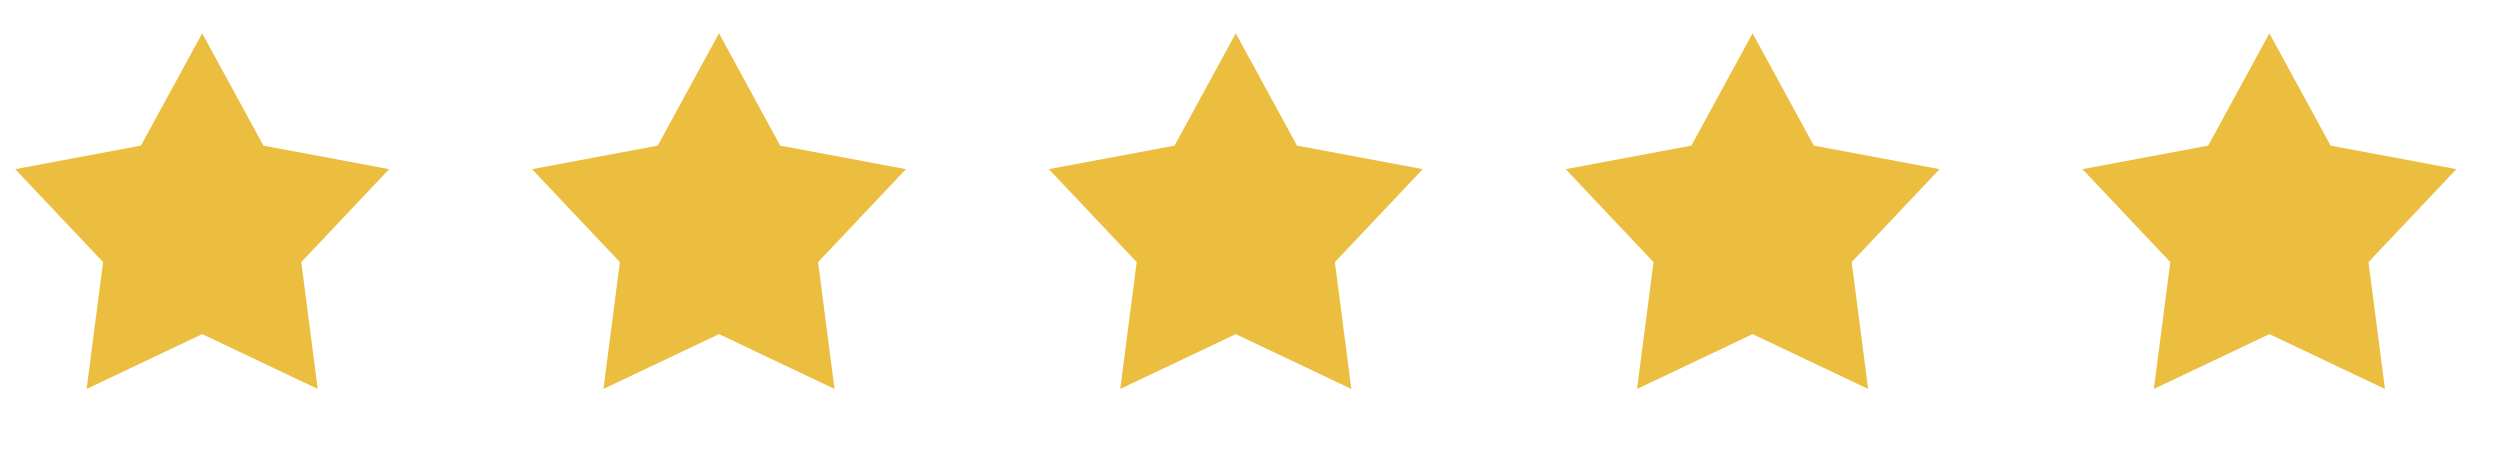
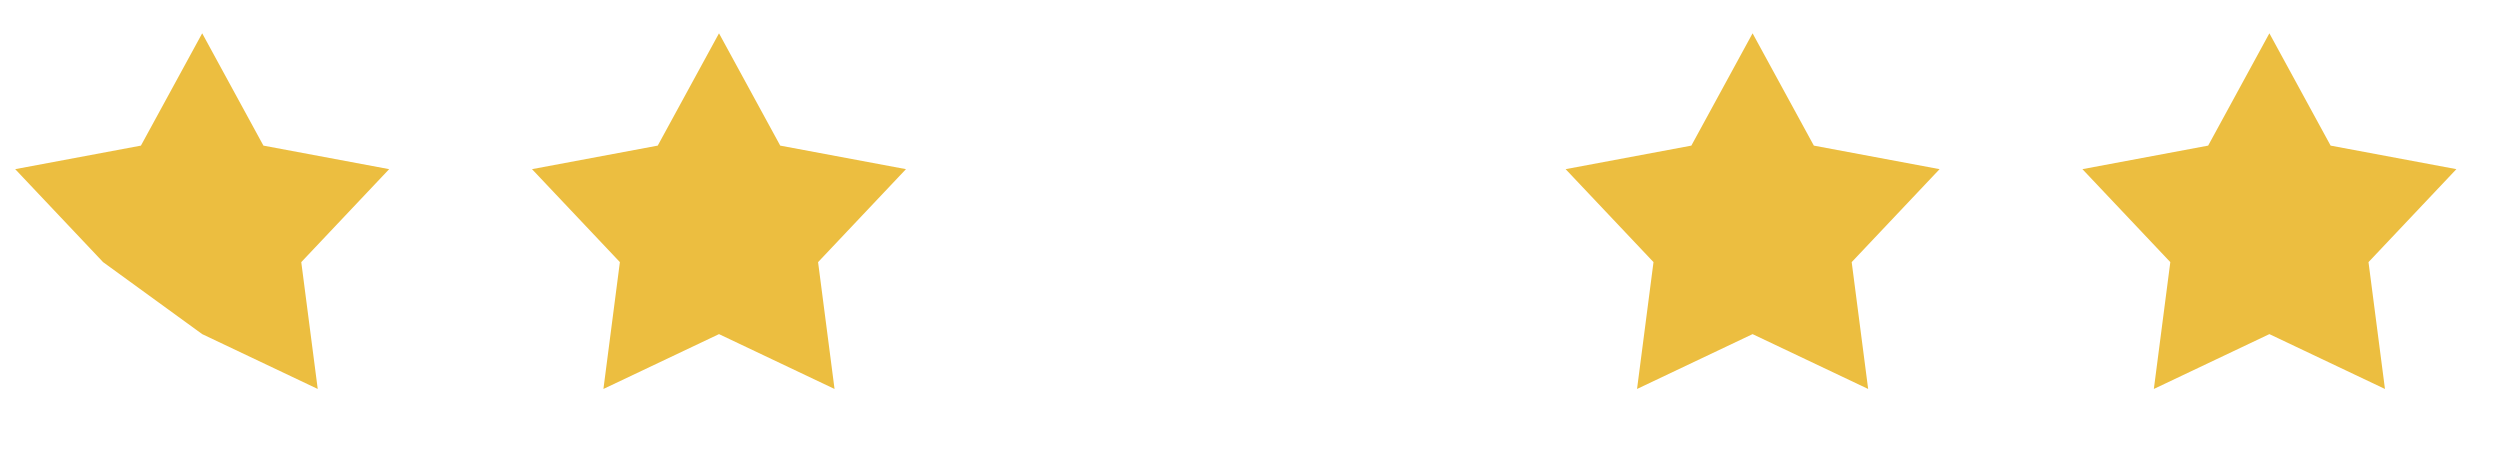
<svg xmlns="http://www.w3.org/2000/svg" width="65" height="12" viewBox="0 0 65 12" fill="none">
-   <path d="M5.257 0.866L6.849 3.786L10.118 4.398L7.833 6.815L8.261 10.113L5.257 8.687L2.252 10.113L2.68 6.815L0.395 4.398L3.664 3.786L5.257 0.866Z" fill="#ECBE40" />
+   <path d="M5.257 0.866L6.849 3.786L10.118 4.398L7.833 6.815L8.261 10.113L5.257 8.687L2.68 6.815L0.395 4.398L3.664 3.786L5.257 0.866Z" fill="#ECBE40" />
  <path d="M18.694 0.866L20.286 3.786L23.555 4.398L21.27 6.815L21.698 10.113L18.694 8.687L15.689 10.113L16.117 6.815L13.832 4.398L17.101 3.786L18.694 0.866Z" fill="#ECBE40" />
-   <path d="M32.13 0.866L33.723 3.786L36.992 4.398L34.707 6.815L35.135 10.113L32.13 8.687L29.126 10.113L29.554 6.815L27.269 4.398L30.538 3.786L32.13 0.866Z" fill="#ECBE40" />
  <path d="M45.567 0.866L47.16 3.786L50.429 4.398L48.144 6.815L48.572 10.113L45.567 8.687L42.563 10.113L42.991 6.815L40.706 4.398L43.975 3.786L45.567 0.866Z" fill="#ECBE40" />
  <path d="M59.004 0.866L60.596 3.786L63.866 4.398L61.581 6.815L62.009 10.113L59.004 8.687L56 10.113L56.428 6.815L54.143 4.398L57.412 3.786L59.004 0.866Z" fill="#ECBE40" />
</svg>